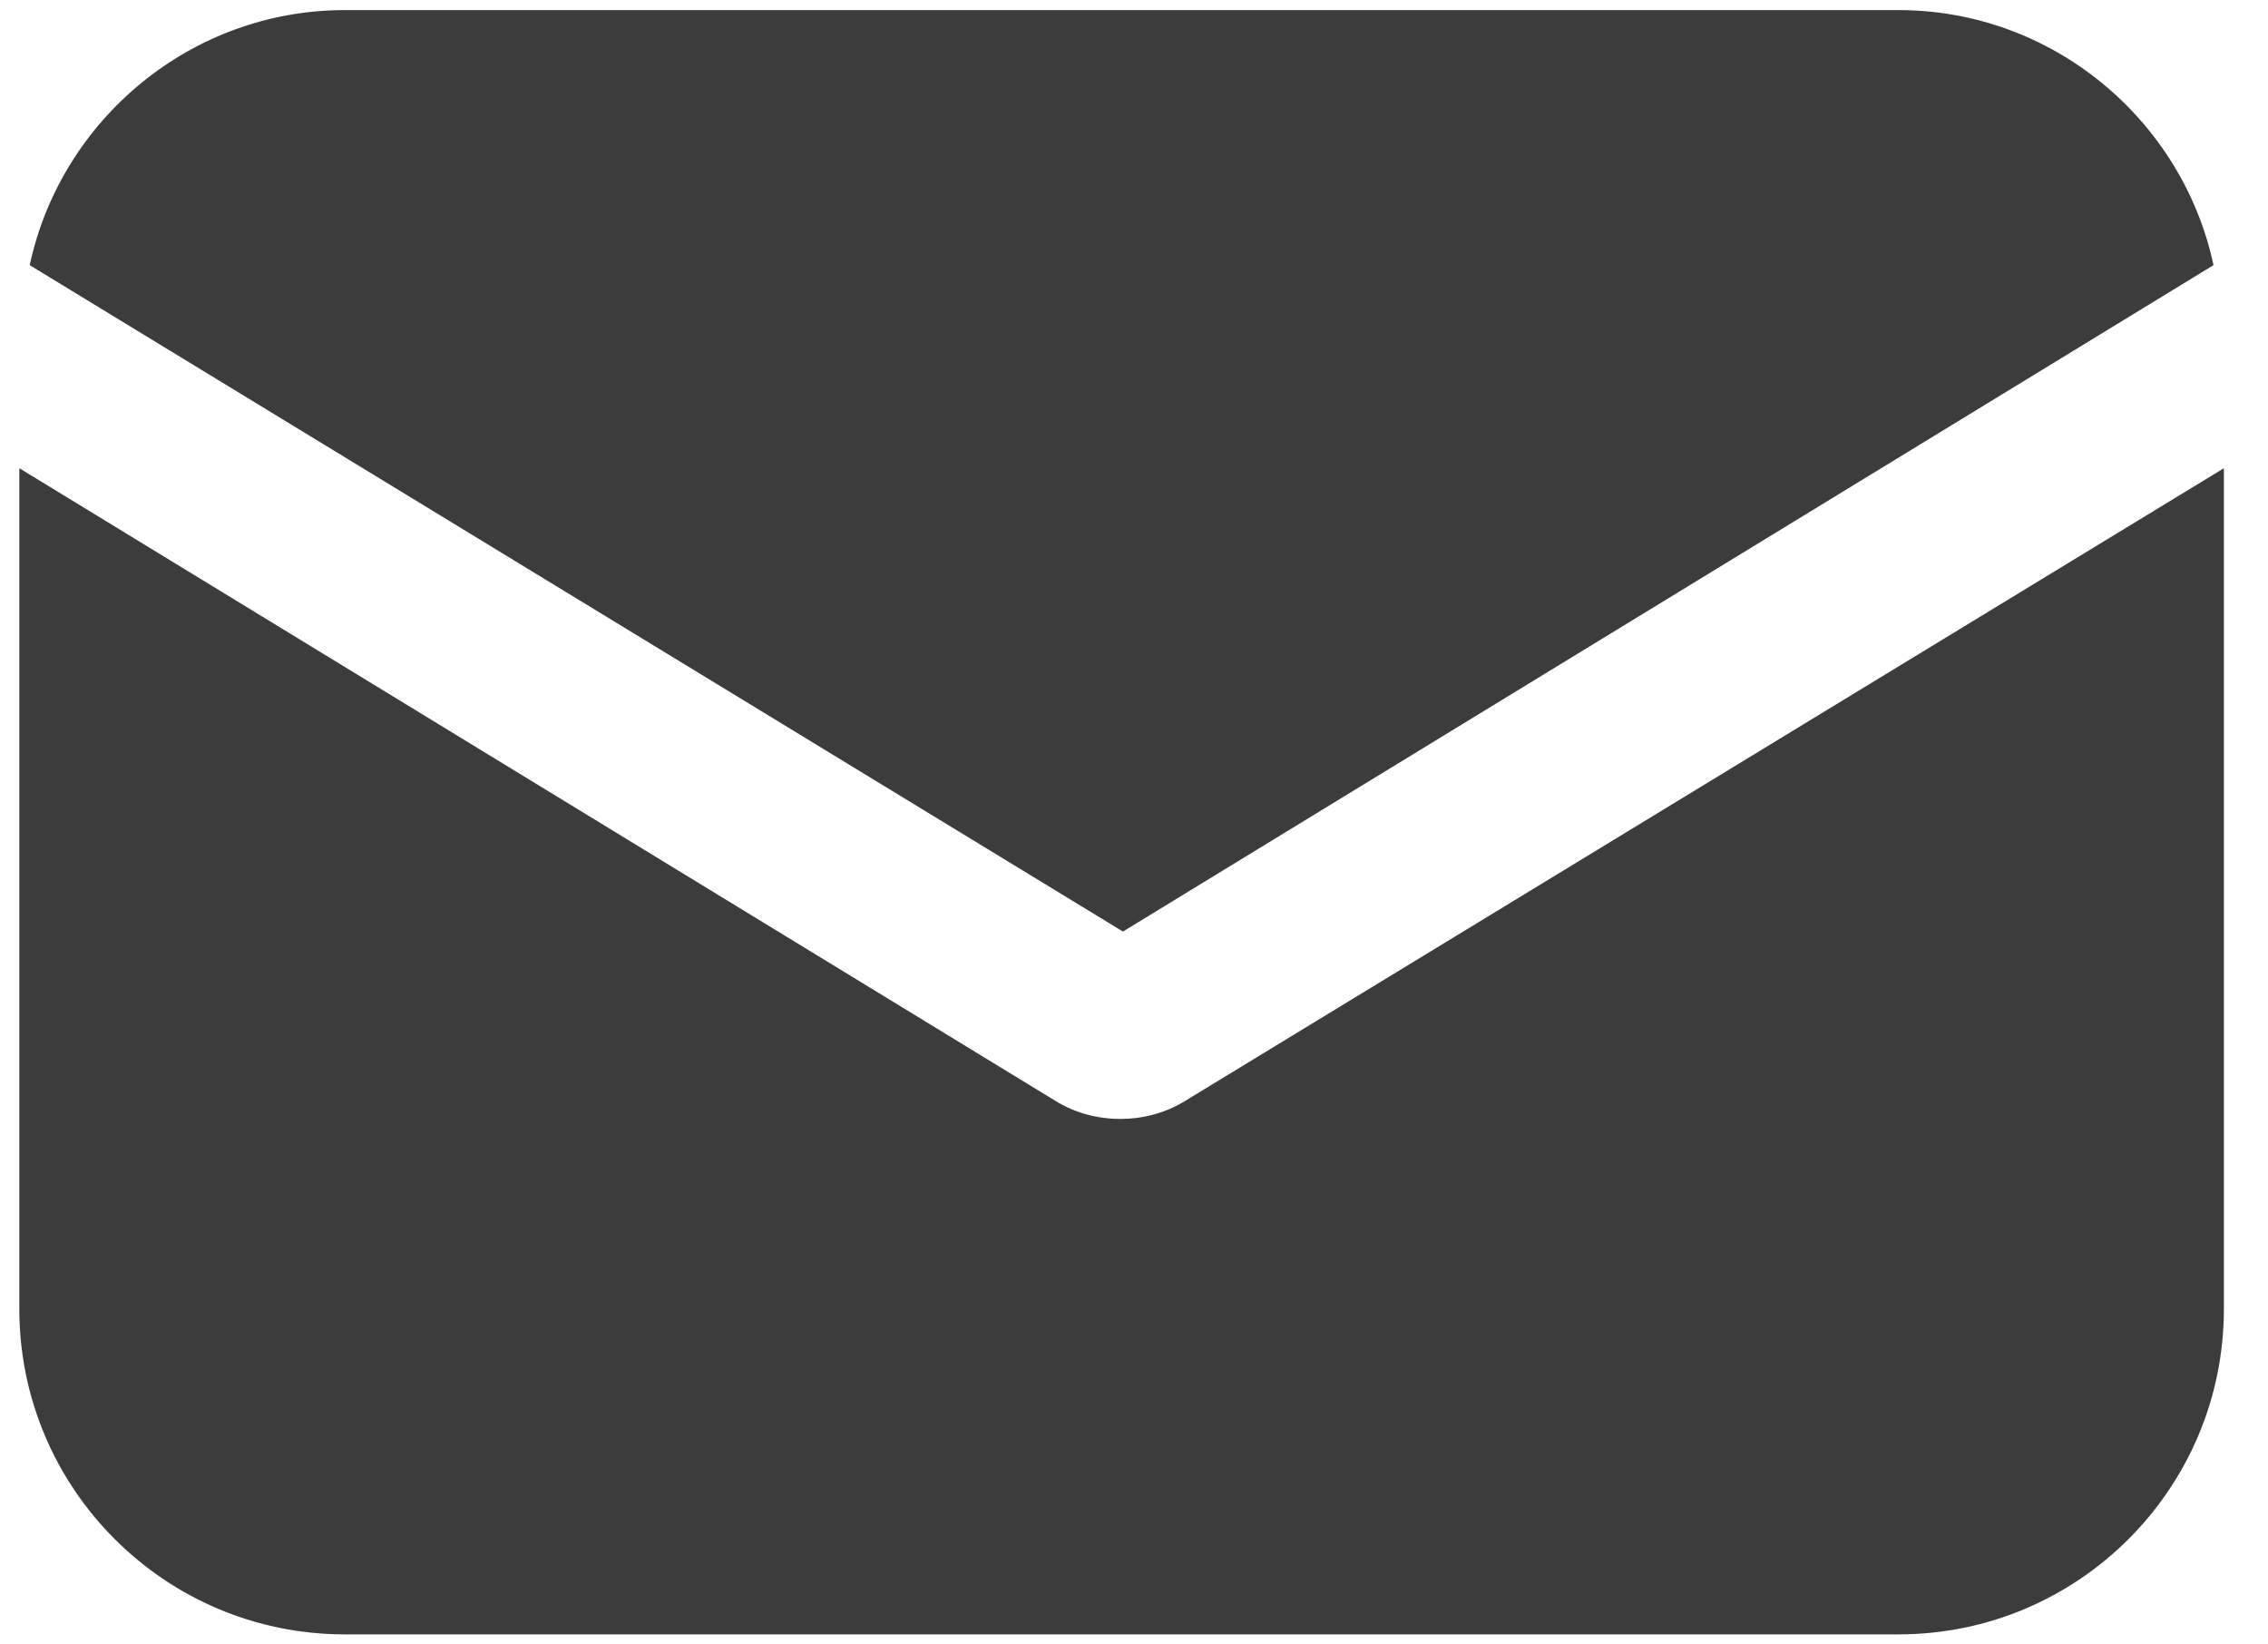
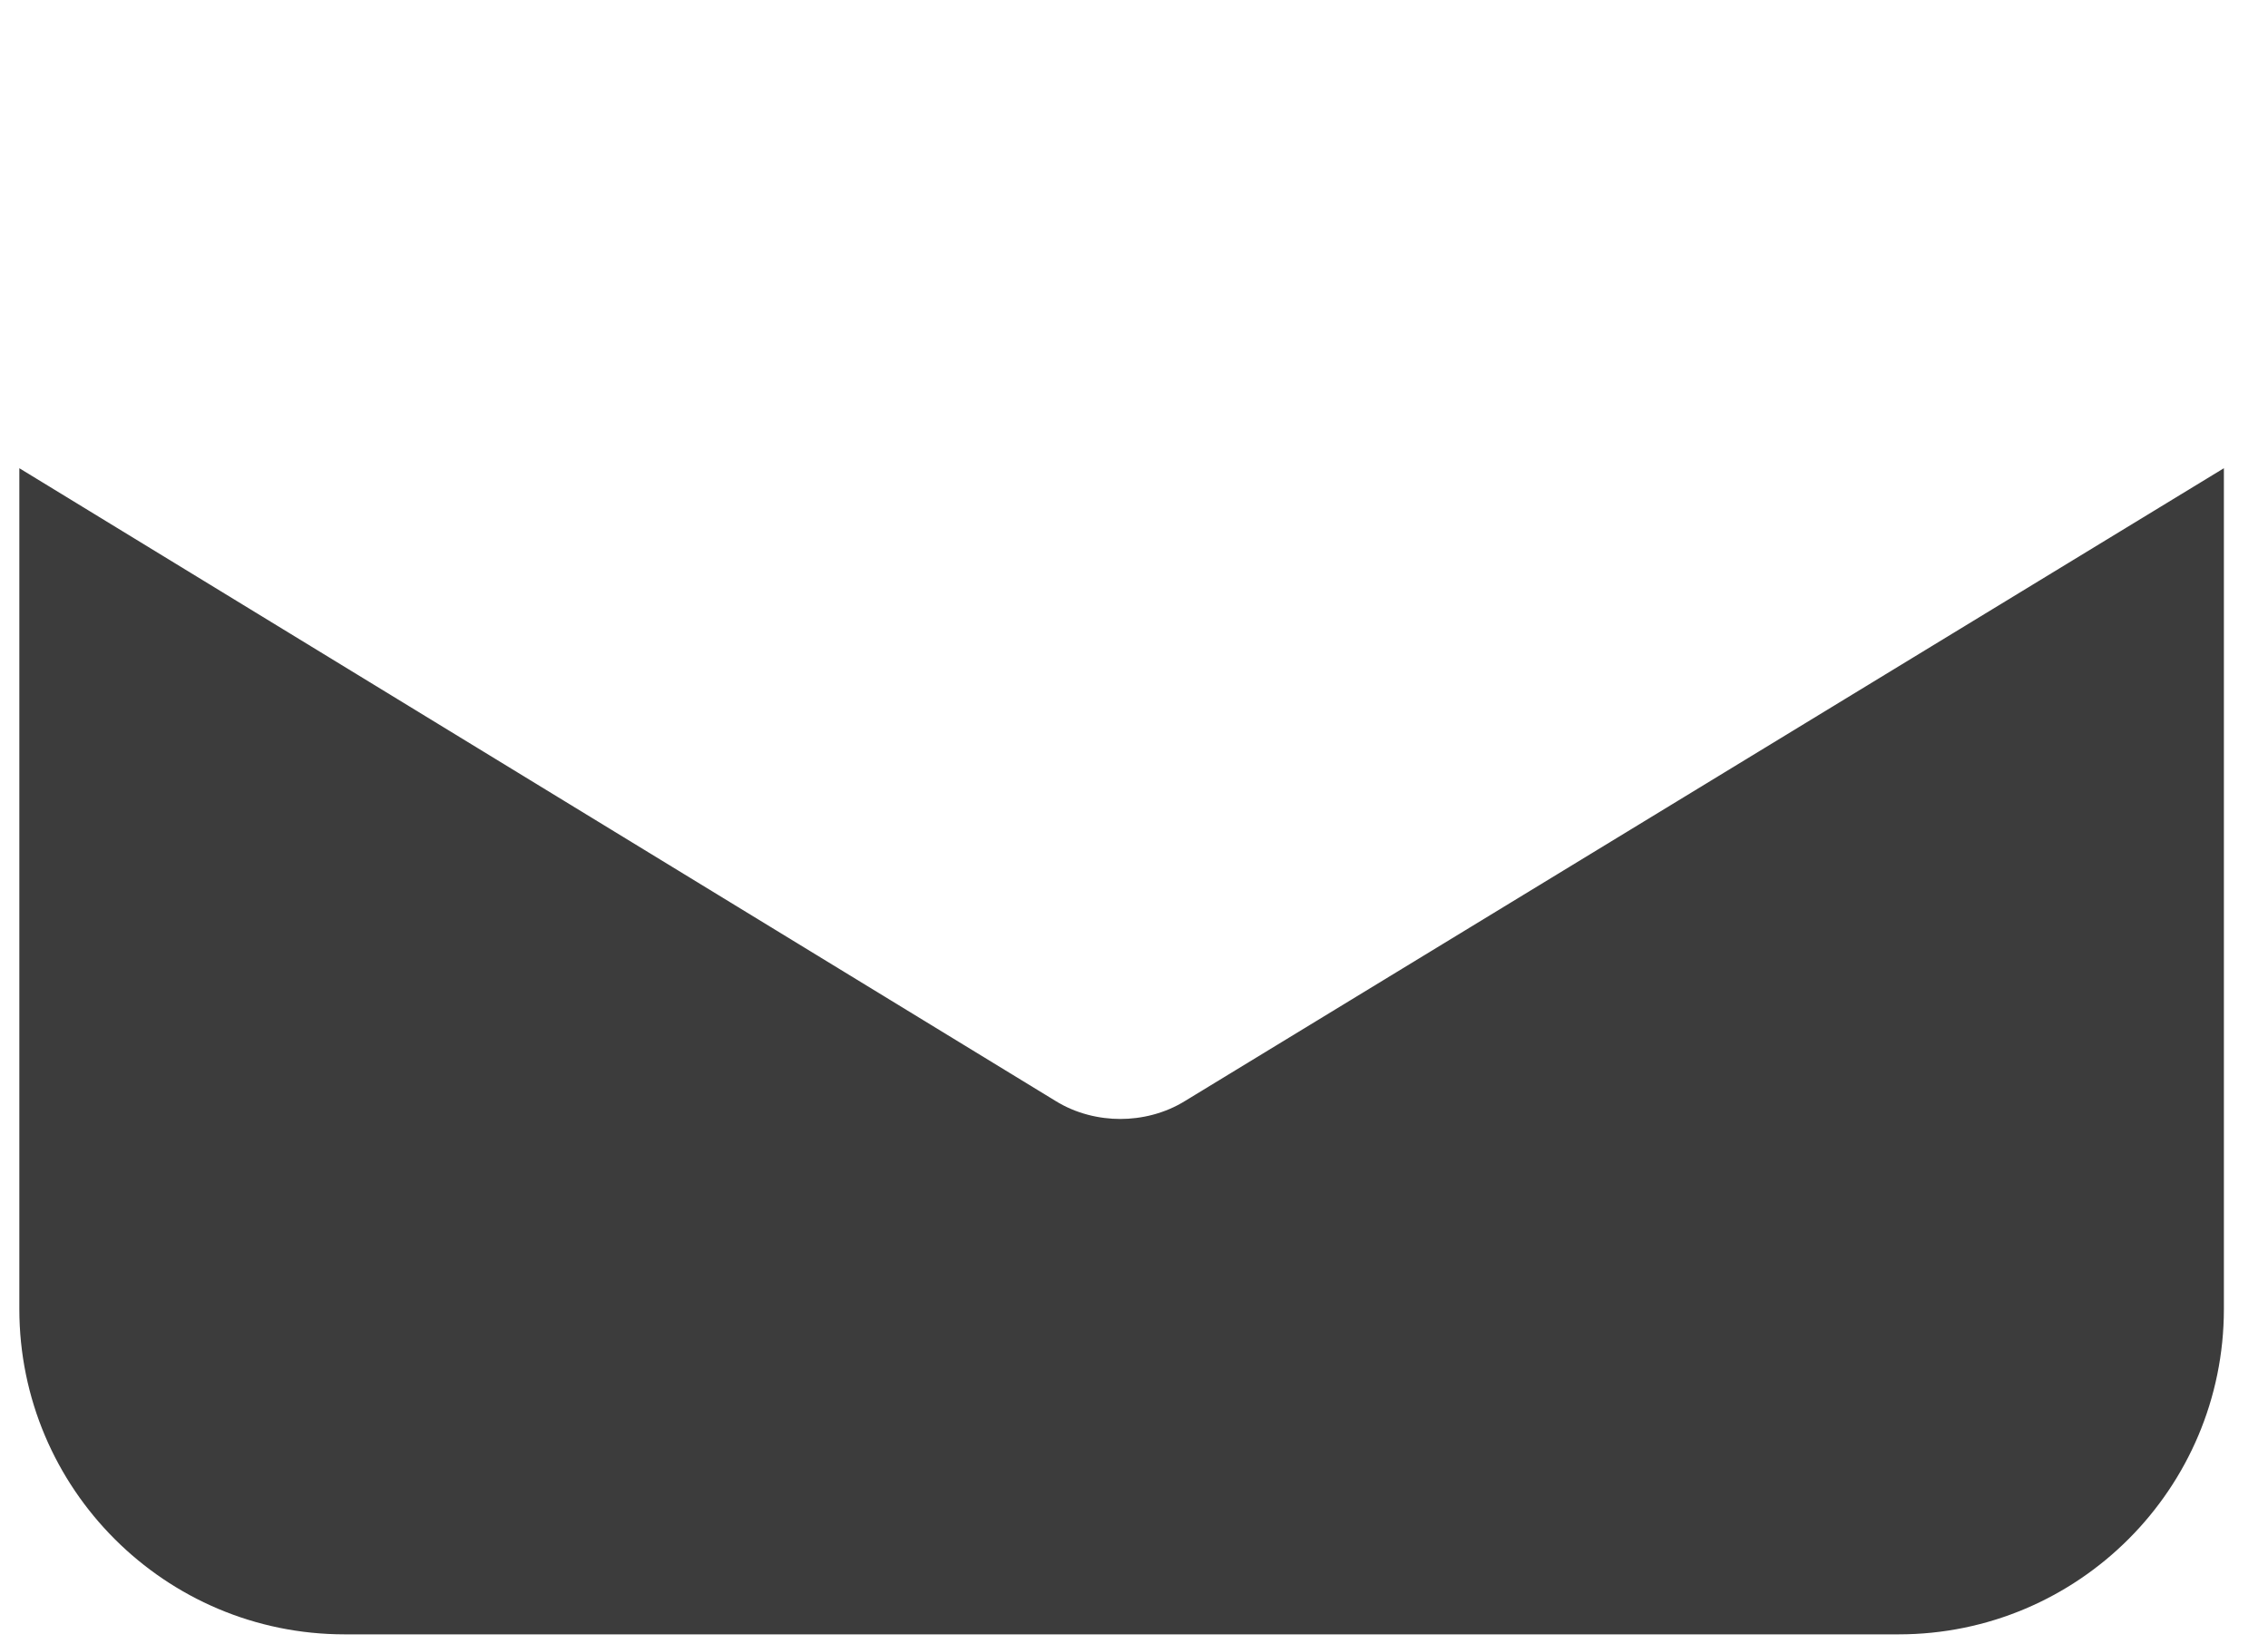
<svg xmlns="http://www.w3.org/2000/svg" width="40" height="29" viewBox="0 0 40 29" fill="none">
  <g clip-path="url(#clip0_201_8261)">
-     <path d="M20.906 19.412C20.539 19.641 20.126 19.733 19.759 19.733C19.391 19.733 18.978 19.641 18.611 19.412L0.341 8.257V23.084C0.341 26.252 2.912 28.822 6.079 28.822H33.484C36.652 28.822 39.222 26.252 39.222 23.084V8.257L20.906 19.412Z" fill="#3C3C3C" />
-     <path d="M33.484 0.178H6.079C3.371 0.178 1.075 2.106 0.524 4.676L19.805 16.428L39.039 4.676C38.488 2.106 36.193 0.178 33.484 0.178Z" fill="#3C3C3C" />
+     <path d="M20.906 19.412C20.539 19.641 20.126 19.733 19.759 19.733C19.391 19.733 18.978 19.641 18.611 19.412L0.341 8.257V23.084C0.341 26.252 2.912 28.822 6.079 28.822H33.484C36.652 28.822 39.222 26.252 39.222 23.084V8.257Z" fill="#3C3C3C" />
  </g>
  <defs>
    <clipPath id="clip0_201_8261">
      <rect width="38.882" height="29" fill="white" transform="translate(0.341)" />
    </clipPath>
  </defs>
</svg>